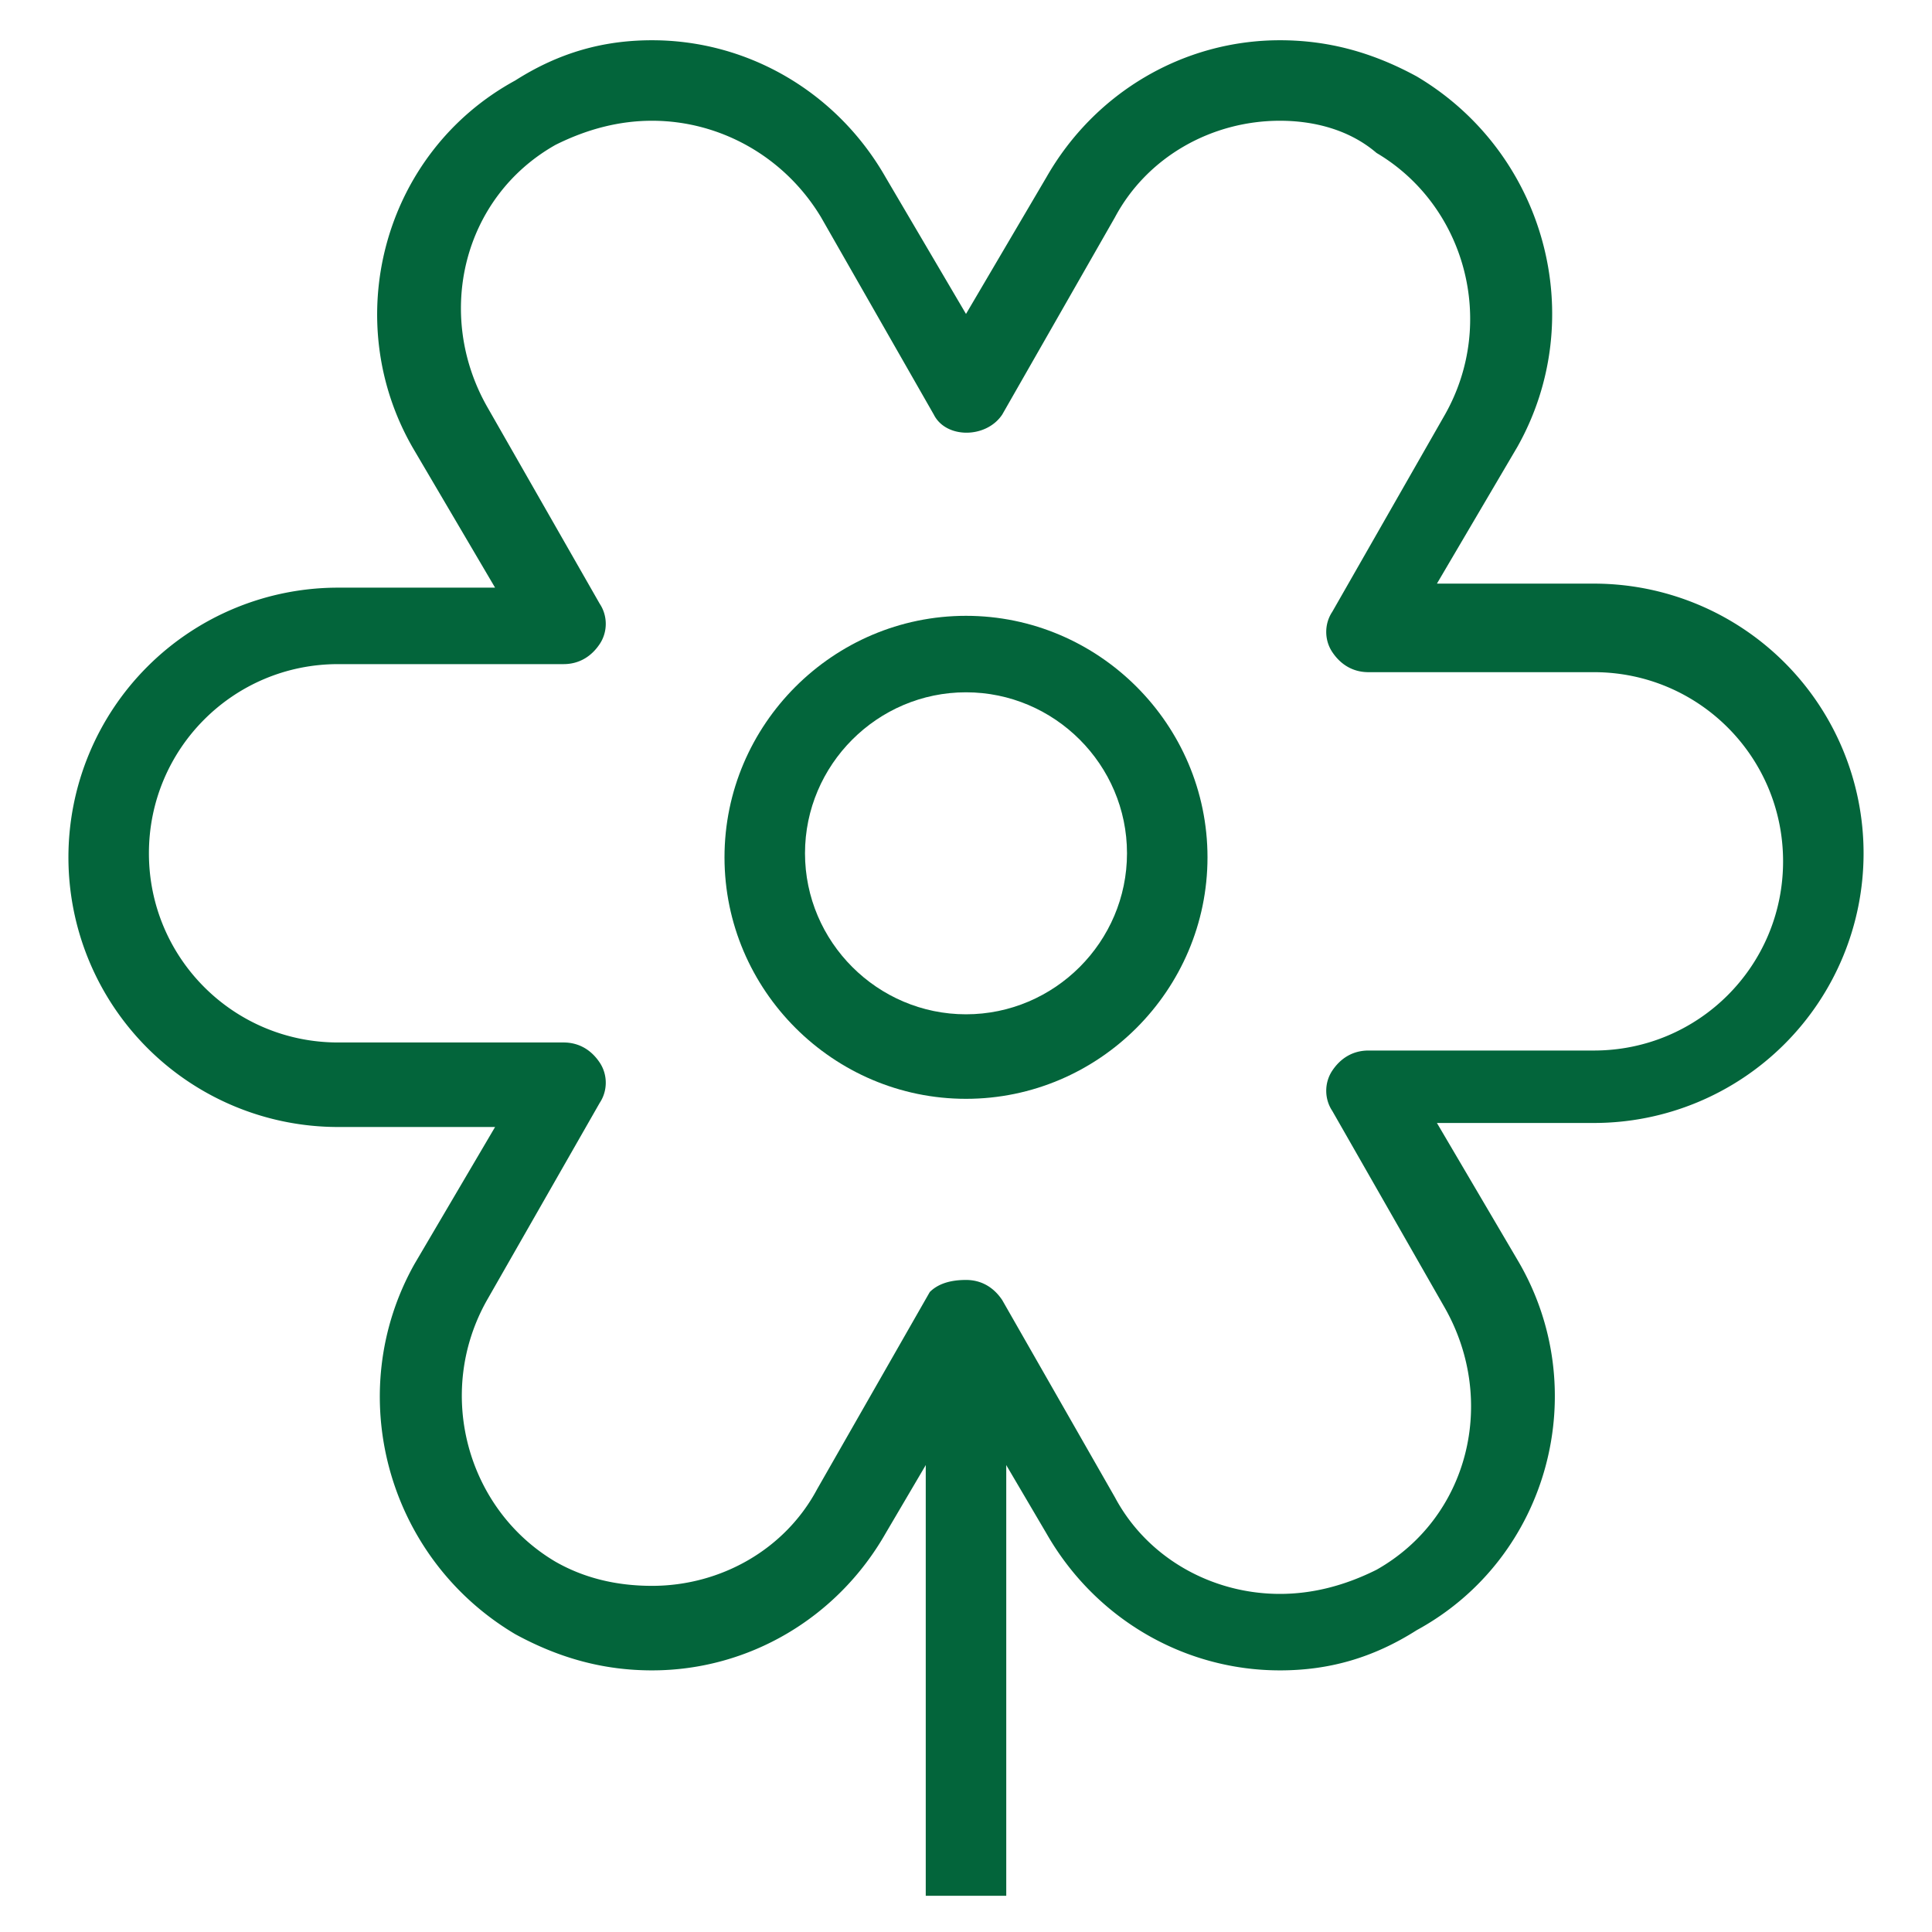
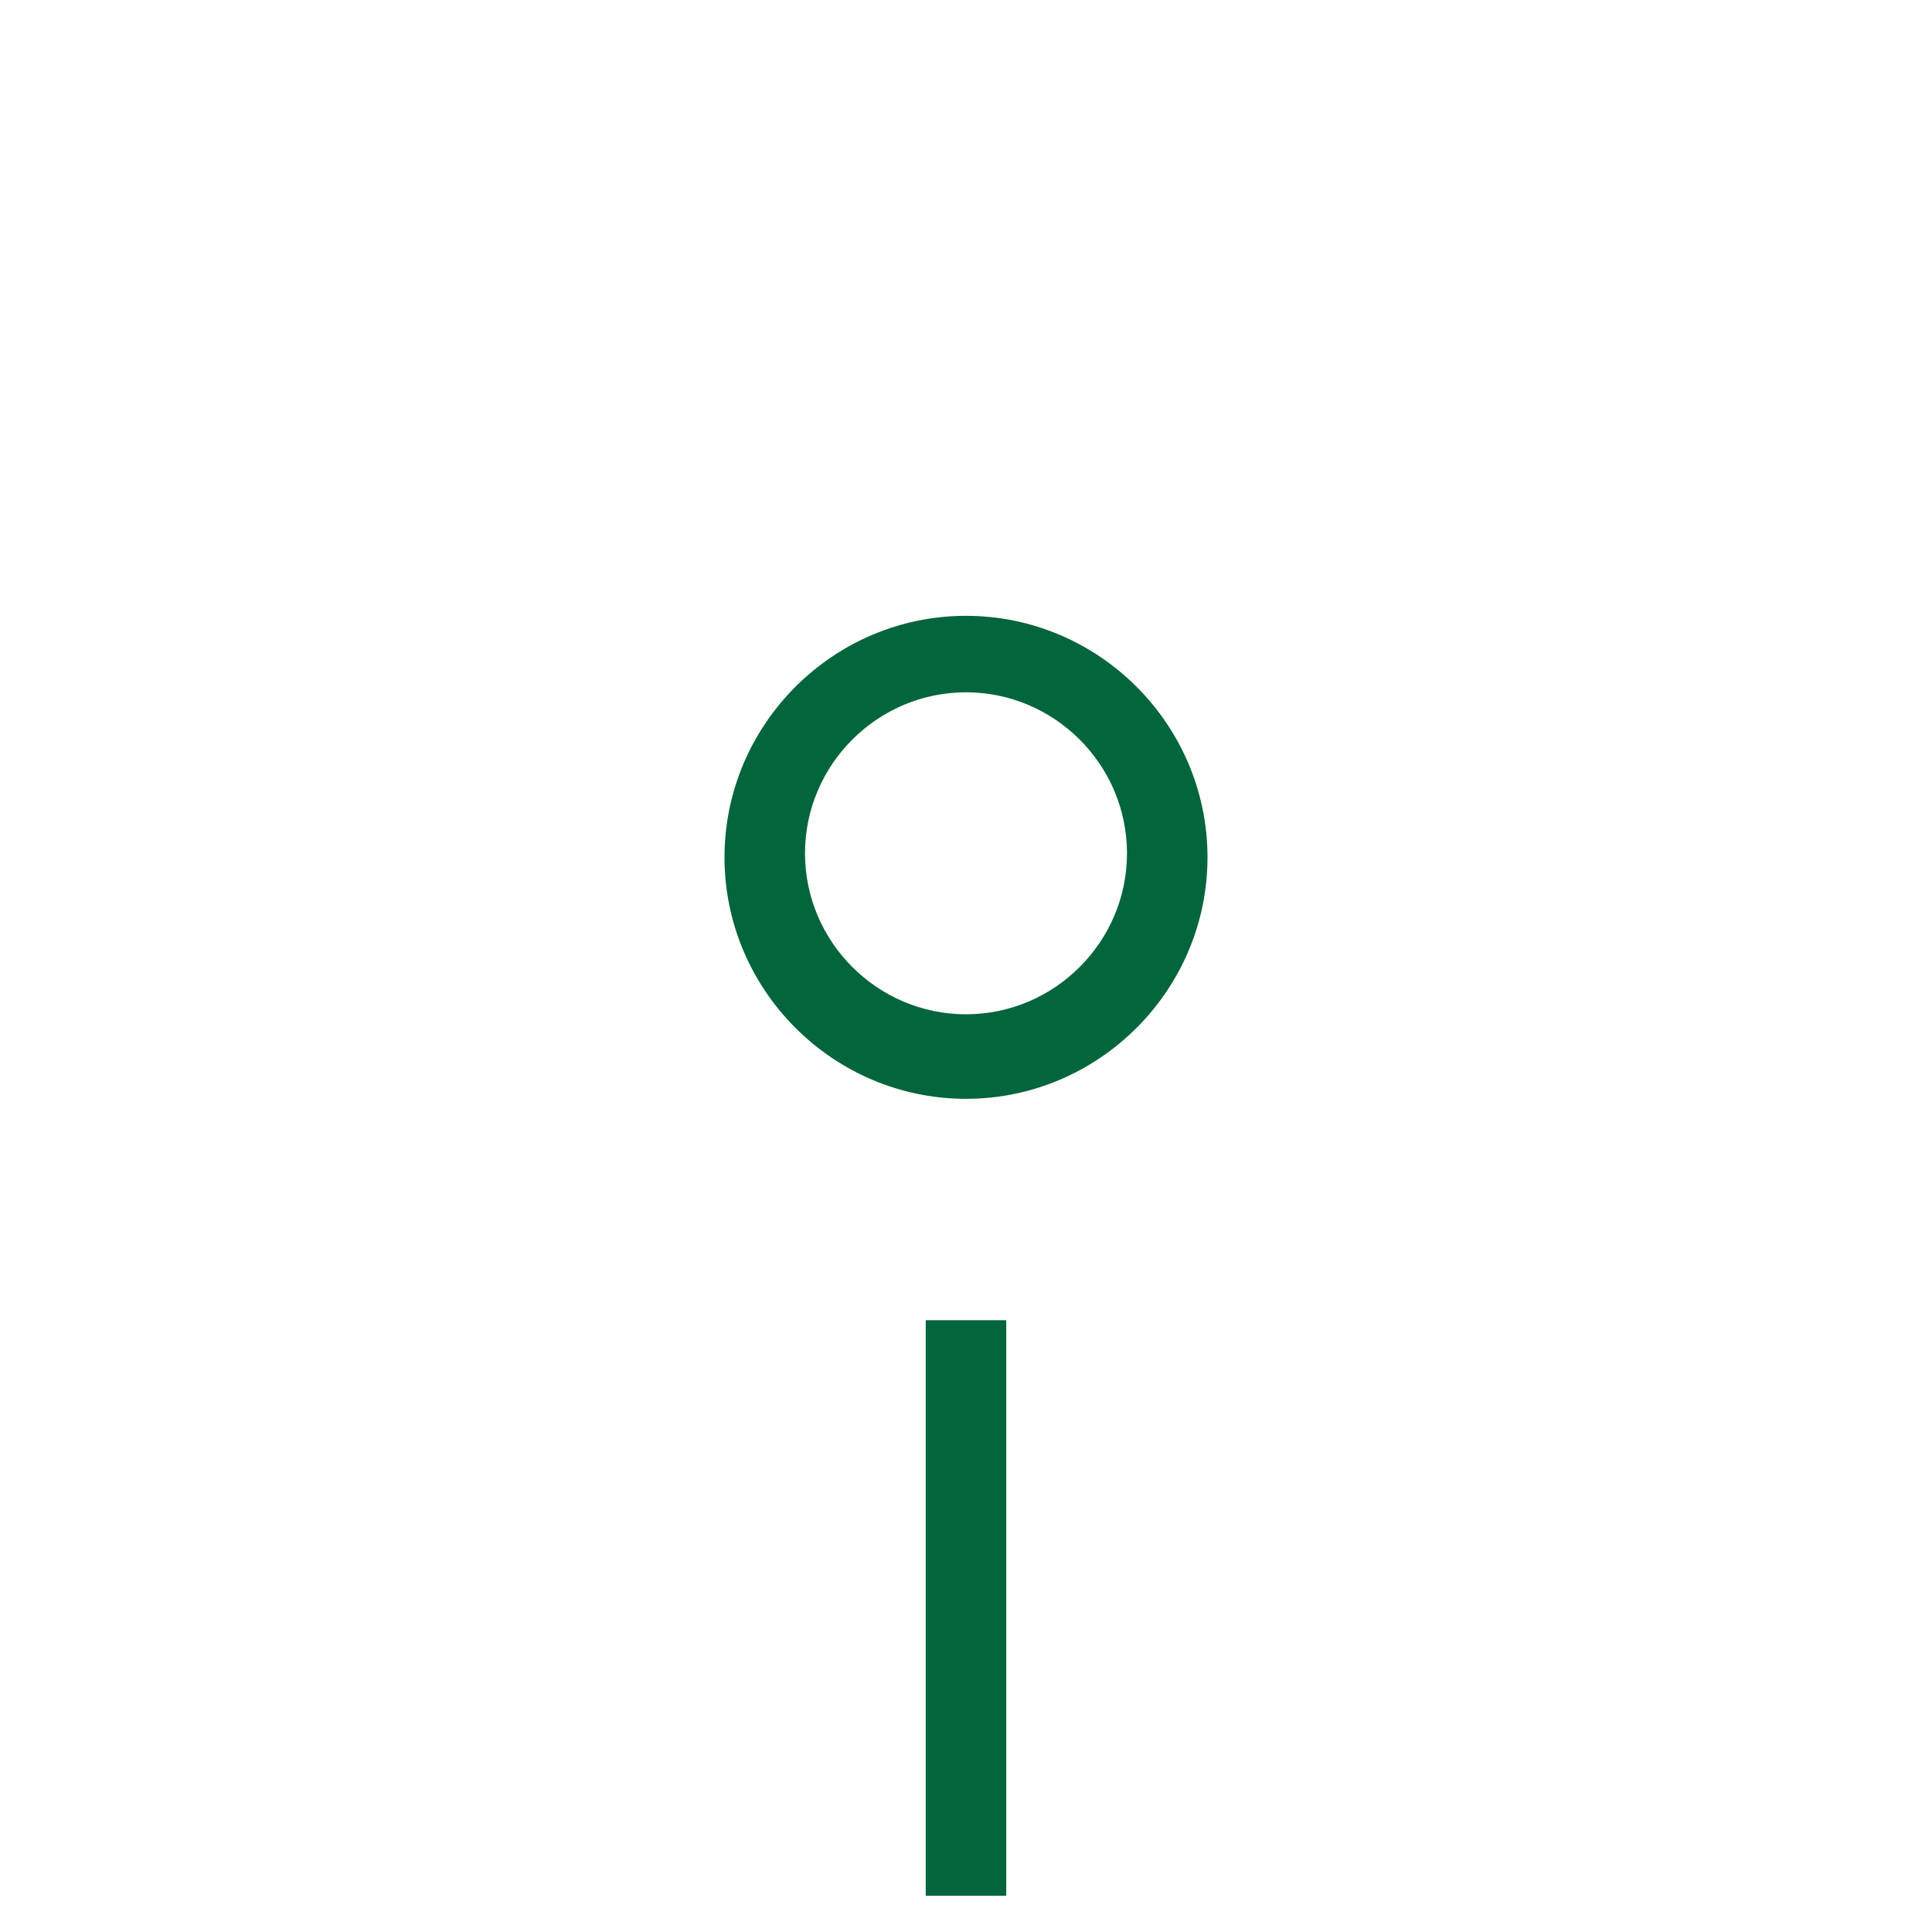
<svg xmlns="http://www.w3.org/2000/svg" fill="rgba(3,101,59,1)" viewBox="0 0 48 48">
-   <path fill="rgba(3,101,59,1)" d="M31.8 41.5c-2.4 0-4.6-1.3-5.8-3.4l-2-3.4-2 3.4c-1.2 2.1-3.4 3.4-5.8 3.4-1.2 0-2.3-.3-3.4-.9-3.2-1.9-4.3-6-2.5-9.2l2-3.4H8.4a6.7 6.7 0 0 1 0-13.4h3.9l-2-3.4C8.4 8 9.5 3.8 12.8 2c1.1-.7 2.2-1 3.4-1 2.4 0 4.6 1.3 5.8 3.4l2 3.4 2-3.4C27.2 2.3 29.4 1 31.8 1c1.2 0 2.3.3 3.4.9 3.2 1.9 4.3 6 2.5 9.2l-2 3.4h3.9a6.7 6.7 0 0 1 0 13.4h-3.9l2 3.4c1.9 3.2.8 7.4-2.5 9.2-1.1.7-2.2 1-3.4 1zM24 31.8c.4 0 .7.2.9.5l2.8 4.9c.8 1.5 2.4 2.4 4.1 2.4.8 0 1.6-.2 2.4-.6 2.3-1.3 3-4.2 1.7-6.5l-2.8-4.9c-.2-.3-.2-.7 0-1 .2-.3.5-.5.9-.5h5.6c2.6 0 4.7-2.1 4.7-4.7s-2.1-4.7-4.7-4.7H34c-.4 0-.7-.2-.9-.5-.2-.3-.2-.7 0-1l2.8-4.9c1.3-2.3.5-5.2-1.7-6.5-.7-.6-1.6-.8-2.4-.8-1.7 0-3.3.9-4.1 2.4l-2.8 4.9c-.4.6-1.4.6-1.7 0l-2.8-4.9C19.5 3.9 17.9 3 16.2 3c-.8 0-1.6.2-2.4.6-2.3 1.3-3 4.2-1.7 6.5l2.8 4.9c.2.3.2.7 0 1-.2.3-.5.5-.9.5H8.4c-2.6 0-4.7 2.1-4.7 4.7s2.1 4.7 4.7 4.7H14c.4 0 .7.2.9.5.2.3.2.7 0 1l-2.8 4.9c-1.3 2.3-.5 5.2 1.7 6.5.7.4 1.5.6 2.4.6 1.7 0 3.3-.9 4.1-2.4l2.8-4.9c.2-.2.5-.3.9-.3z" />
  <path fill="rgba(3,101,59,1)" d="M24 27.3c-3.3 0-6-2.7-6-6s2.7-6 6-6 6 2.7 6 6-2.7 6-6 6zm0-10.1c-2.2 0-4 1.8-4 4s1.8 4 4 4 4-1.8 4-4-1.8-4-4-4zM23 32.8h2v14.3h-2z" />
</svg>